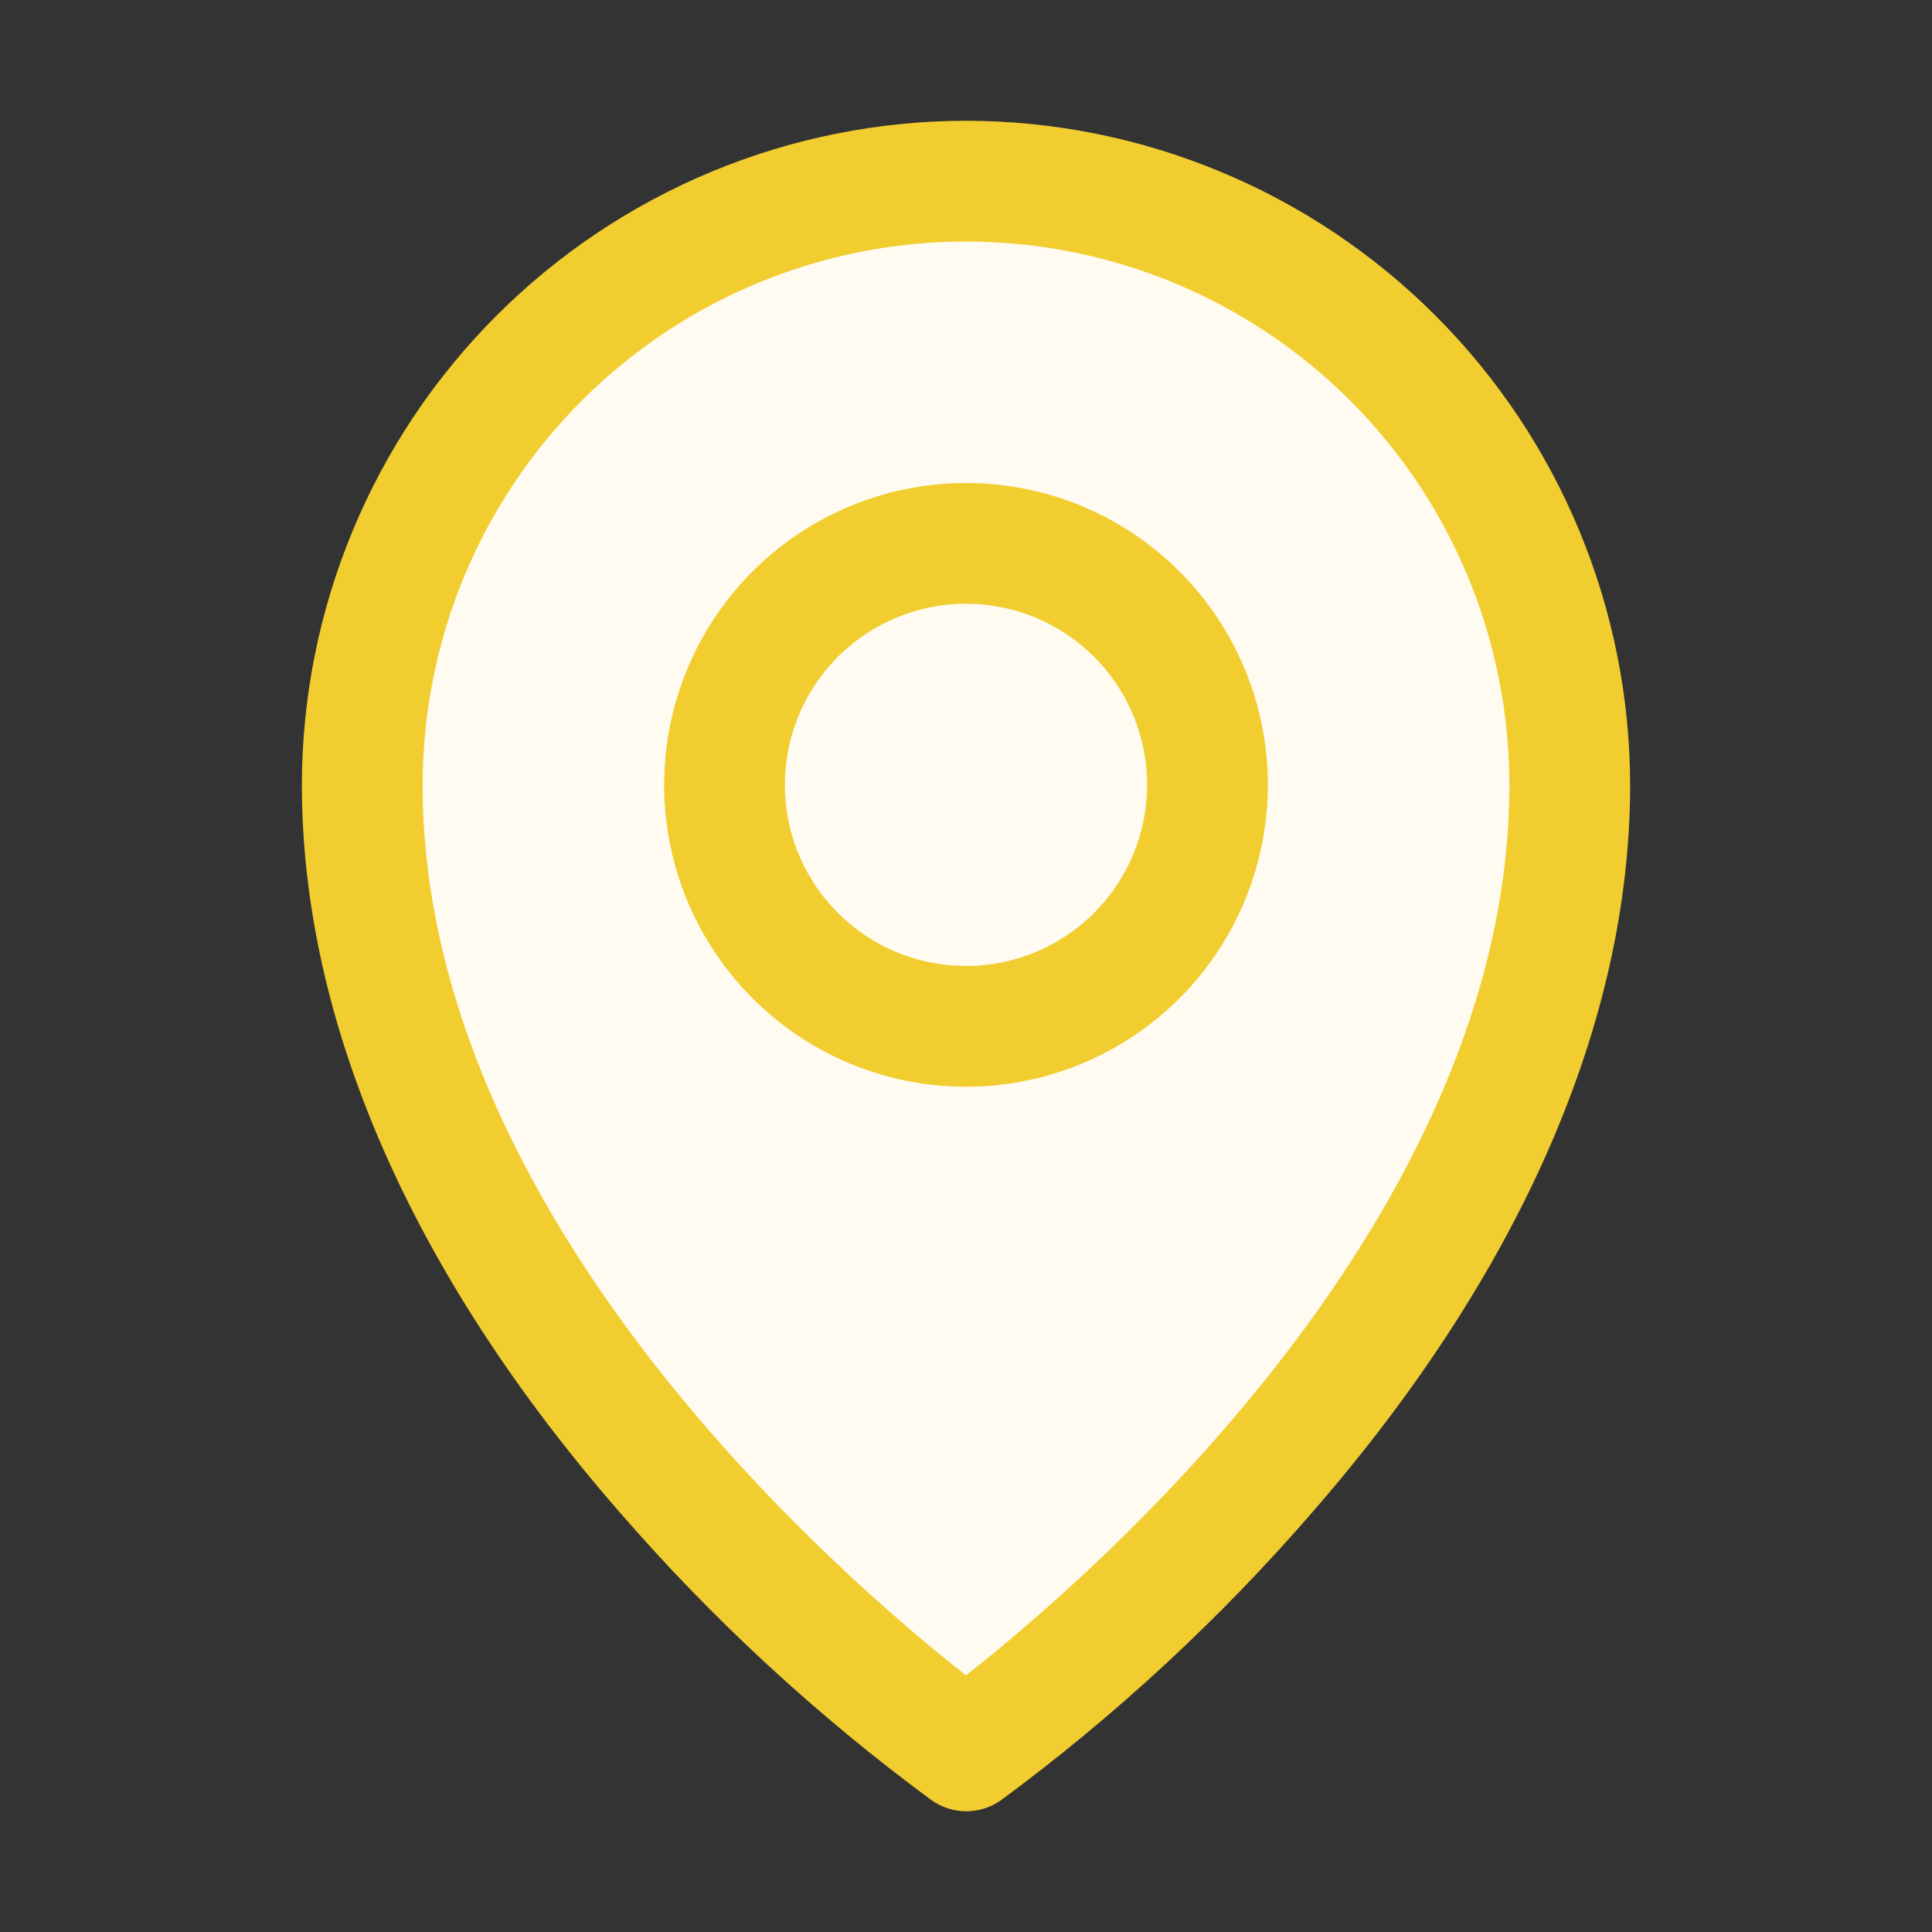
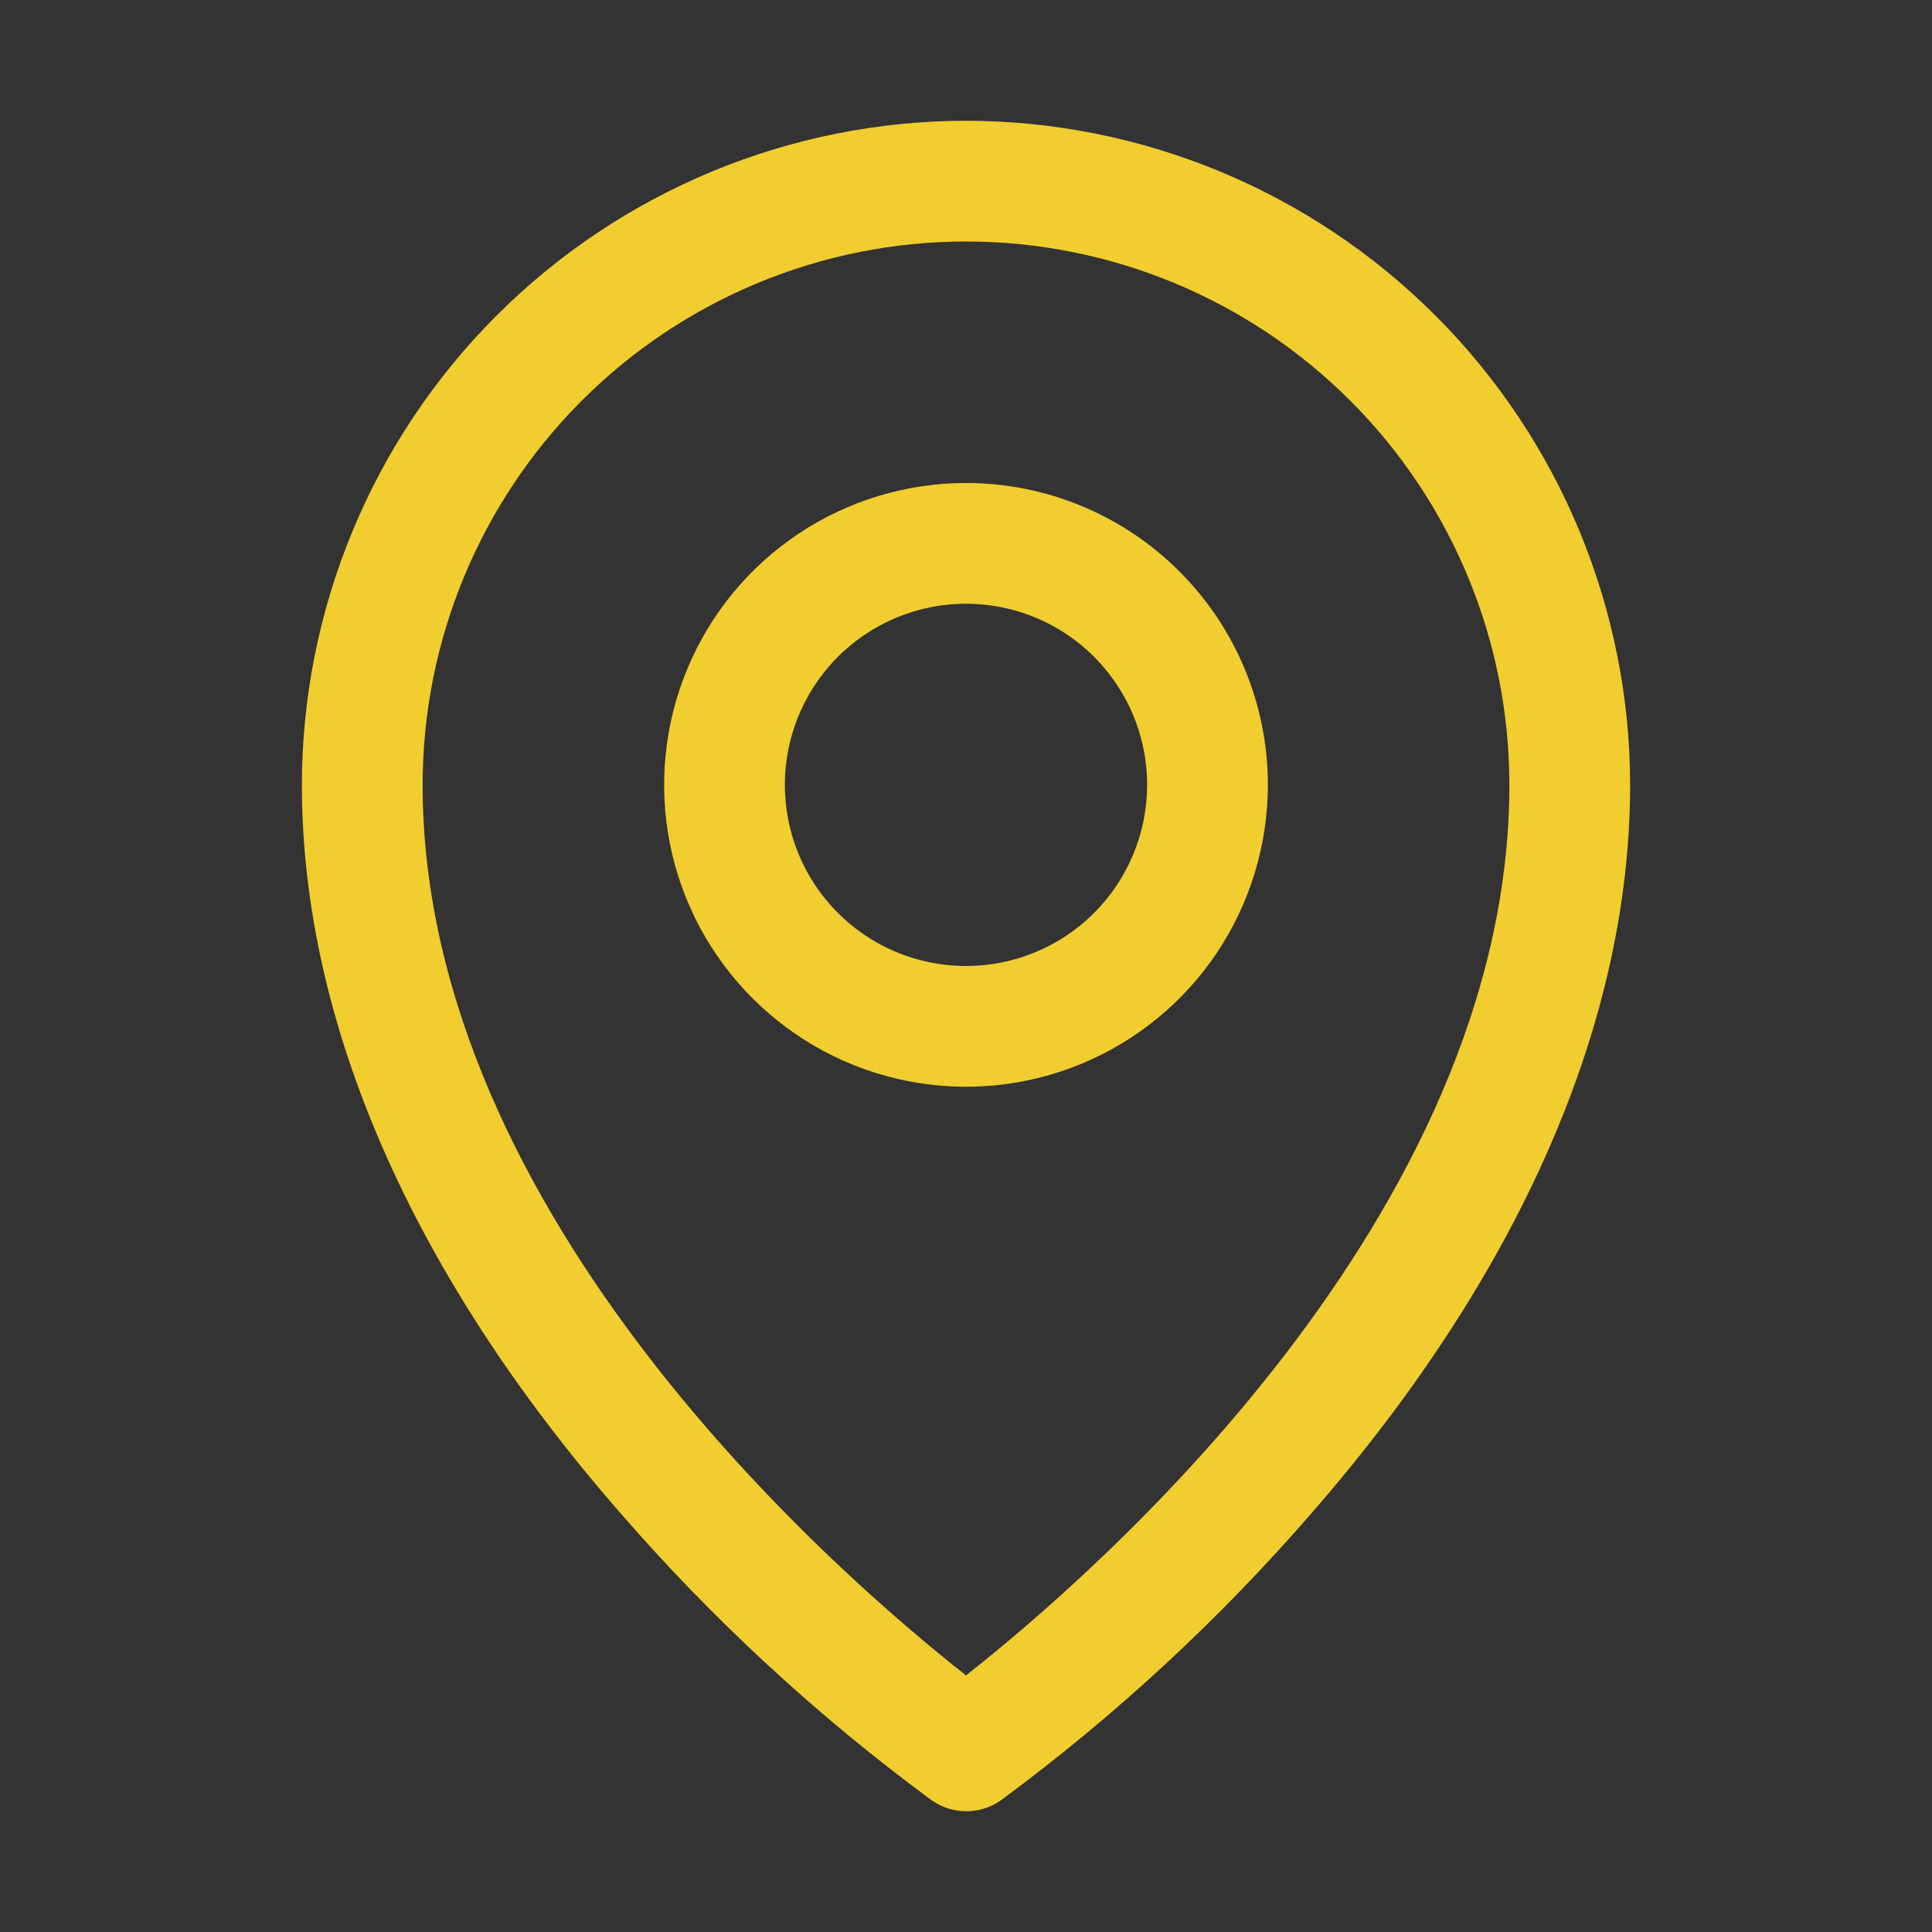
<svg xmlns="http://www.w3.org/2000/svg" width="40" height="40" viewBox="0 0 40 40" fill="none">
  <rect x="0" y="0" width="40" height="40" fill="#333333" stroke="none" />
-   <path d="M20 36C10.5 29 -1.5 8.5 20 4C42 9 30.5 28.5 20 36Z" fill="#FFFBF0" />
  <path d="M20 10C18.764 10 17.555 10.367 16.528 11.053C15.5 11.74 14.699 12.716 14.226 13.858C13.753 15 13.629 16.257 13.87 17.469C14.111 18.682 14.707 19.795 15.581 20.669C16.455 21.543 17.568 22.139 18.781 22.38C19.993 22.621 21.25 22.497 22.392 22.024C23.534 21.551 24.51 20.75 25.197 19.722C25.883 18.694 26.25 17.486 26.25 16.25C26.25 14.592 25.591 13.003 24.419 11.831C23.247 10.658 21.658 10 20 10ZM20 20C19.258 20 18.533 19.78 17.917 19.368C17.3 18.956 16.819 18.37 16.535 17.685C16.252 17 16.177 16.246 16.322 15.518C16.467 14.791 16.824 14.123 17.348 13.598C17.873 13.074 18.541 12.717 19.268 12.572C19.996 12.427 20.75 12.502 21.435 12.785C22.12 13.069 22.706 13.55 23.118 14.167C23.53 14.783 23.75 15.508 23.75 16.25C23.75 17.244 23.355 18.198 22.652 18.902C21.948 19.605 20.995 20 20 20ZM20 2.5C16.355 2.504 12.86 3.954 10.282 6.532C7.704 9.11 6.254 12.604 6.25 16.25C6.25 21.156 8.517 26.356 12.812 31.289C14.742 33.518 16.915 35.525 19.289 37.273C19.499 37.421 19.75 37.5 20.006 37.5C20.263 37.5 20.513 37.421 20.723 37.273C23.093 35.524 25.261 33.517 27.188 31.289C31.477 26.356 33.75 21.156 33.75 16.25C33.746 12.604 32.296 9.11 29.718 6.532C27.14 3.954 23.645 2.504 20 2.5ZM20 34.687C17.417 32.656 8.75 25.195 8.75 16.25C8.75 13.266 9.935 10.405 12.045 8.295C14.155 6.185 17.016 5 20 5C22.984 5 25.845 6.185 27.955 8.295C30.065 10.405 31.25 13.266 31.25 16.25C31.25 25.192 22.583 32.656 20 34.687Z" fill="#F1CD2F" />
</svg>